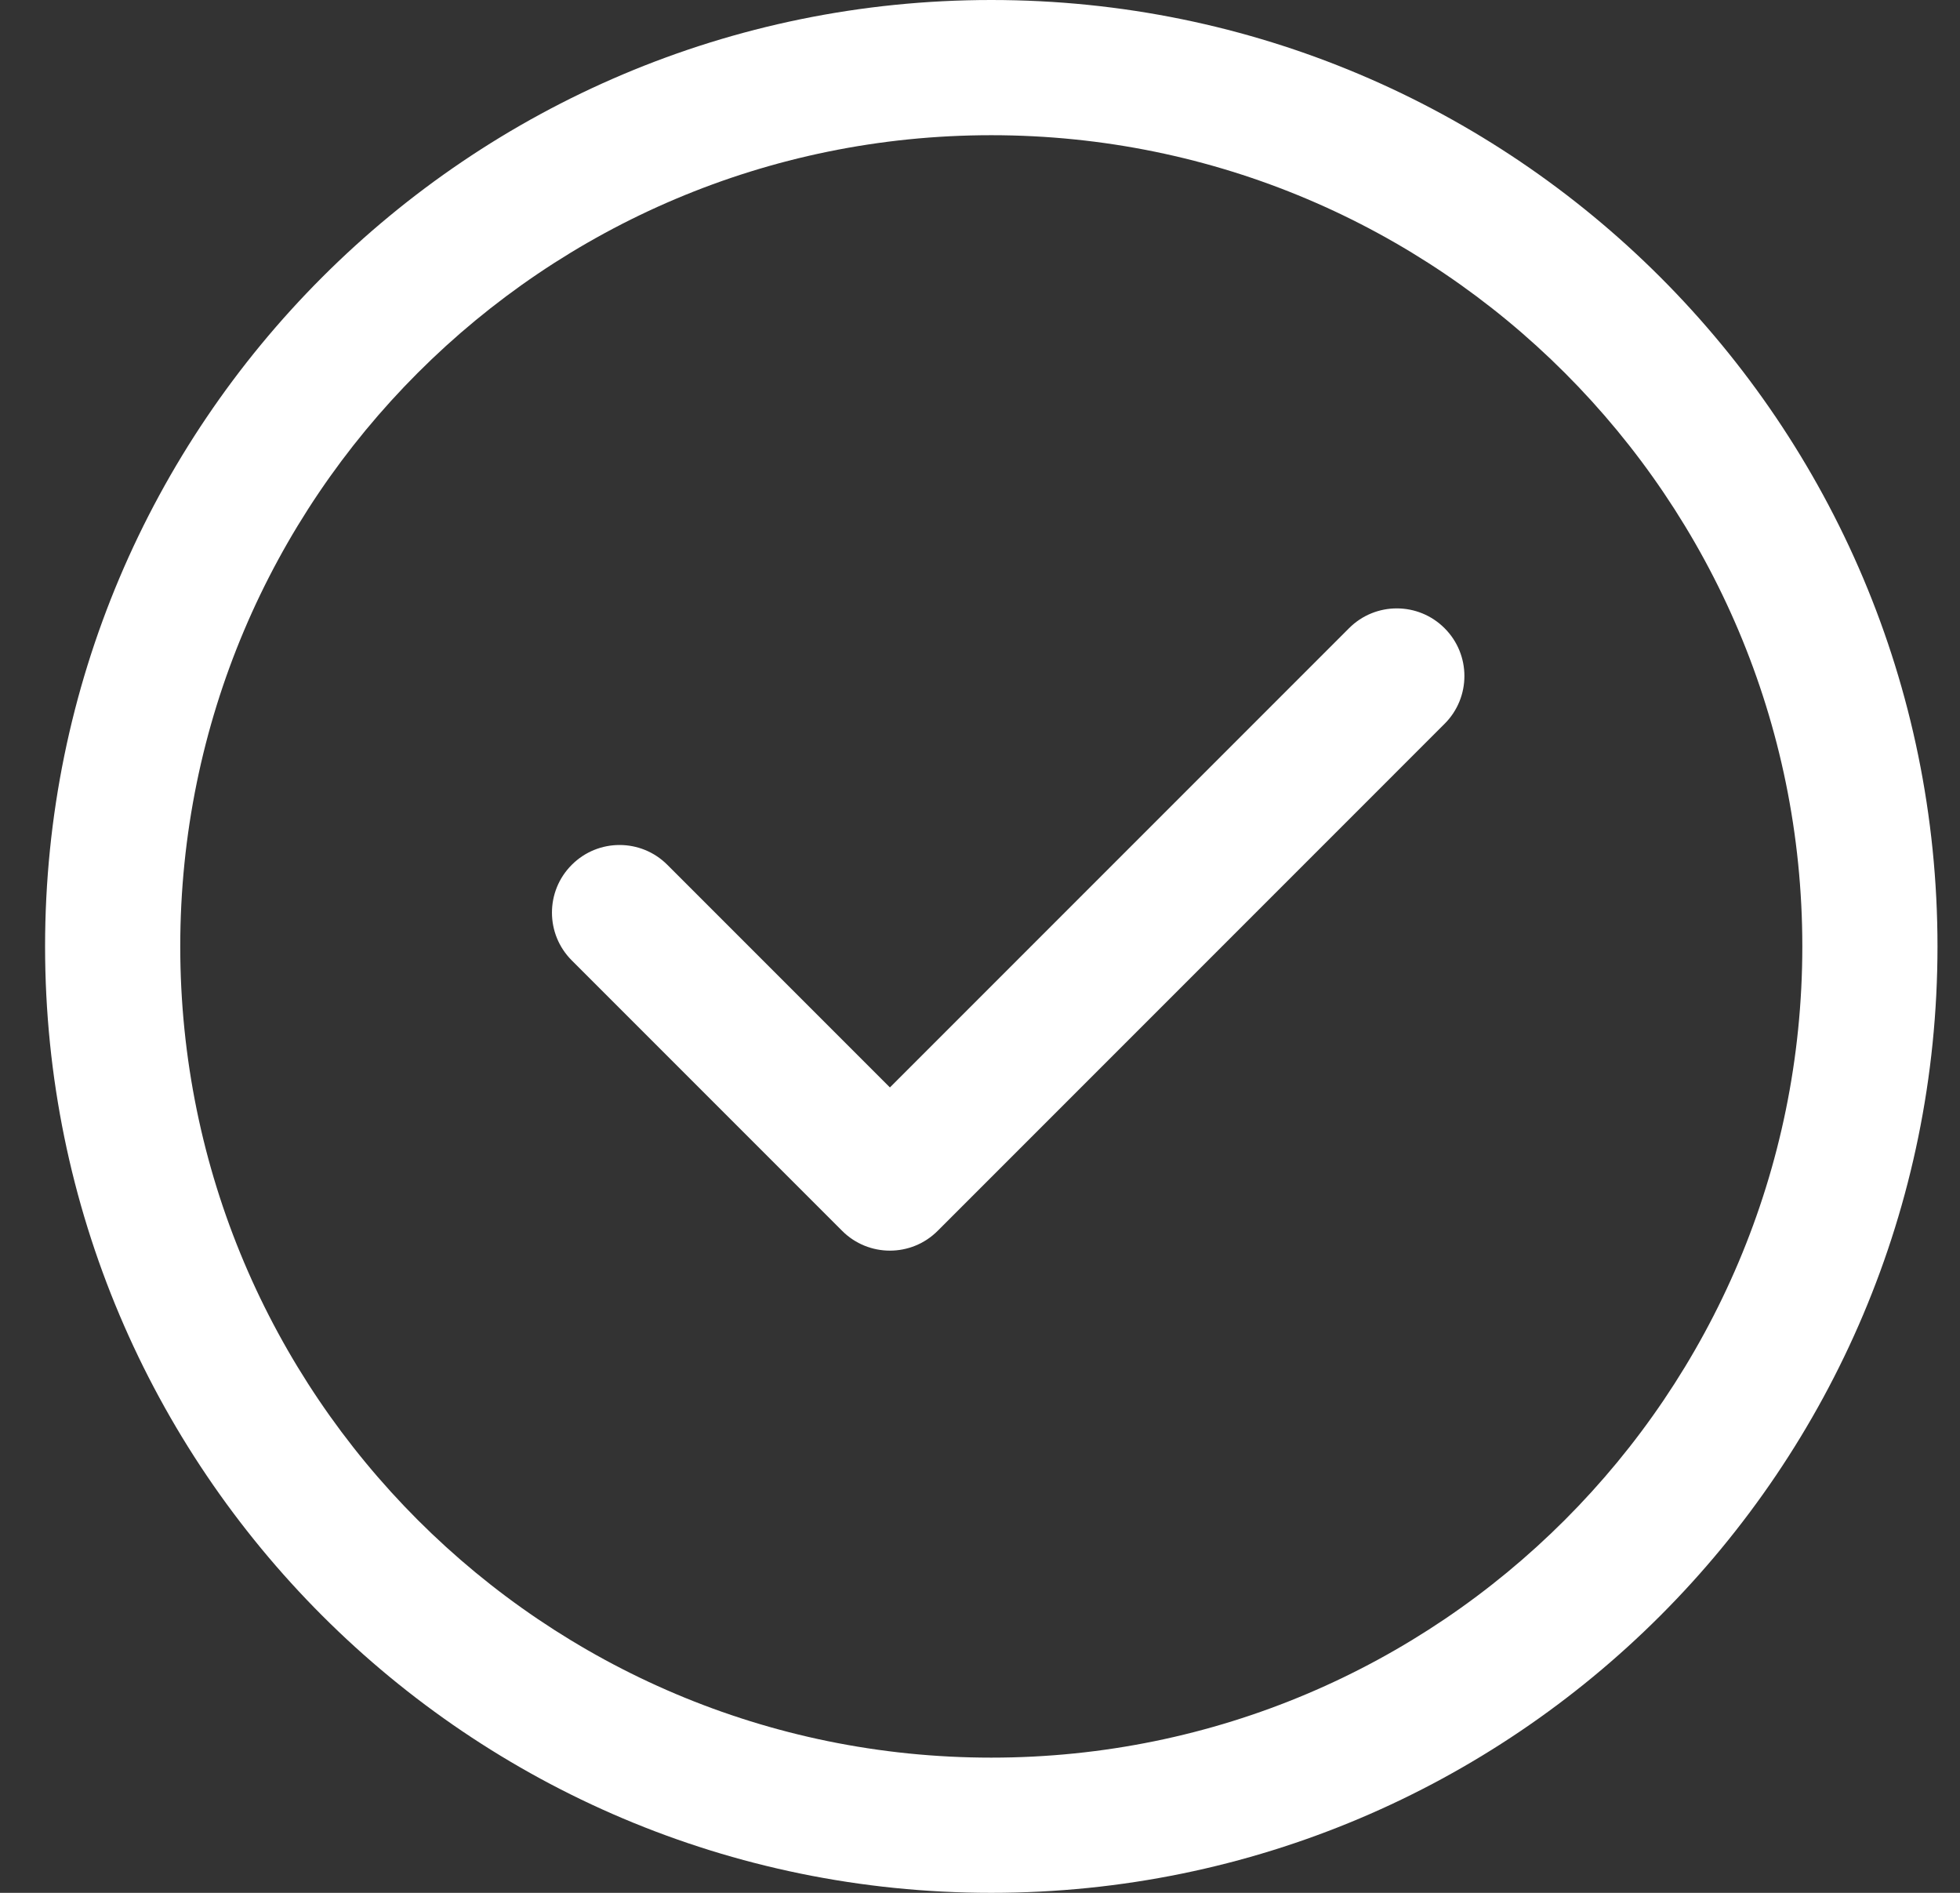
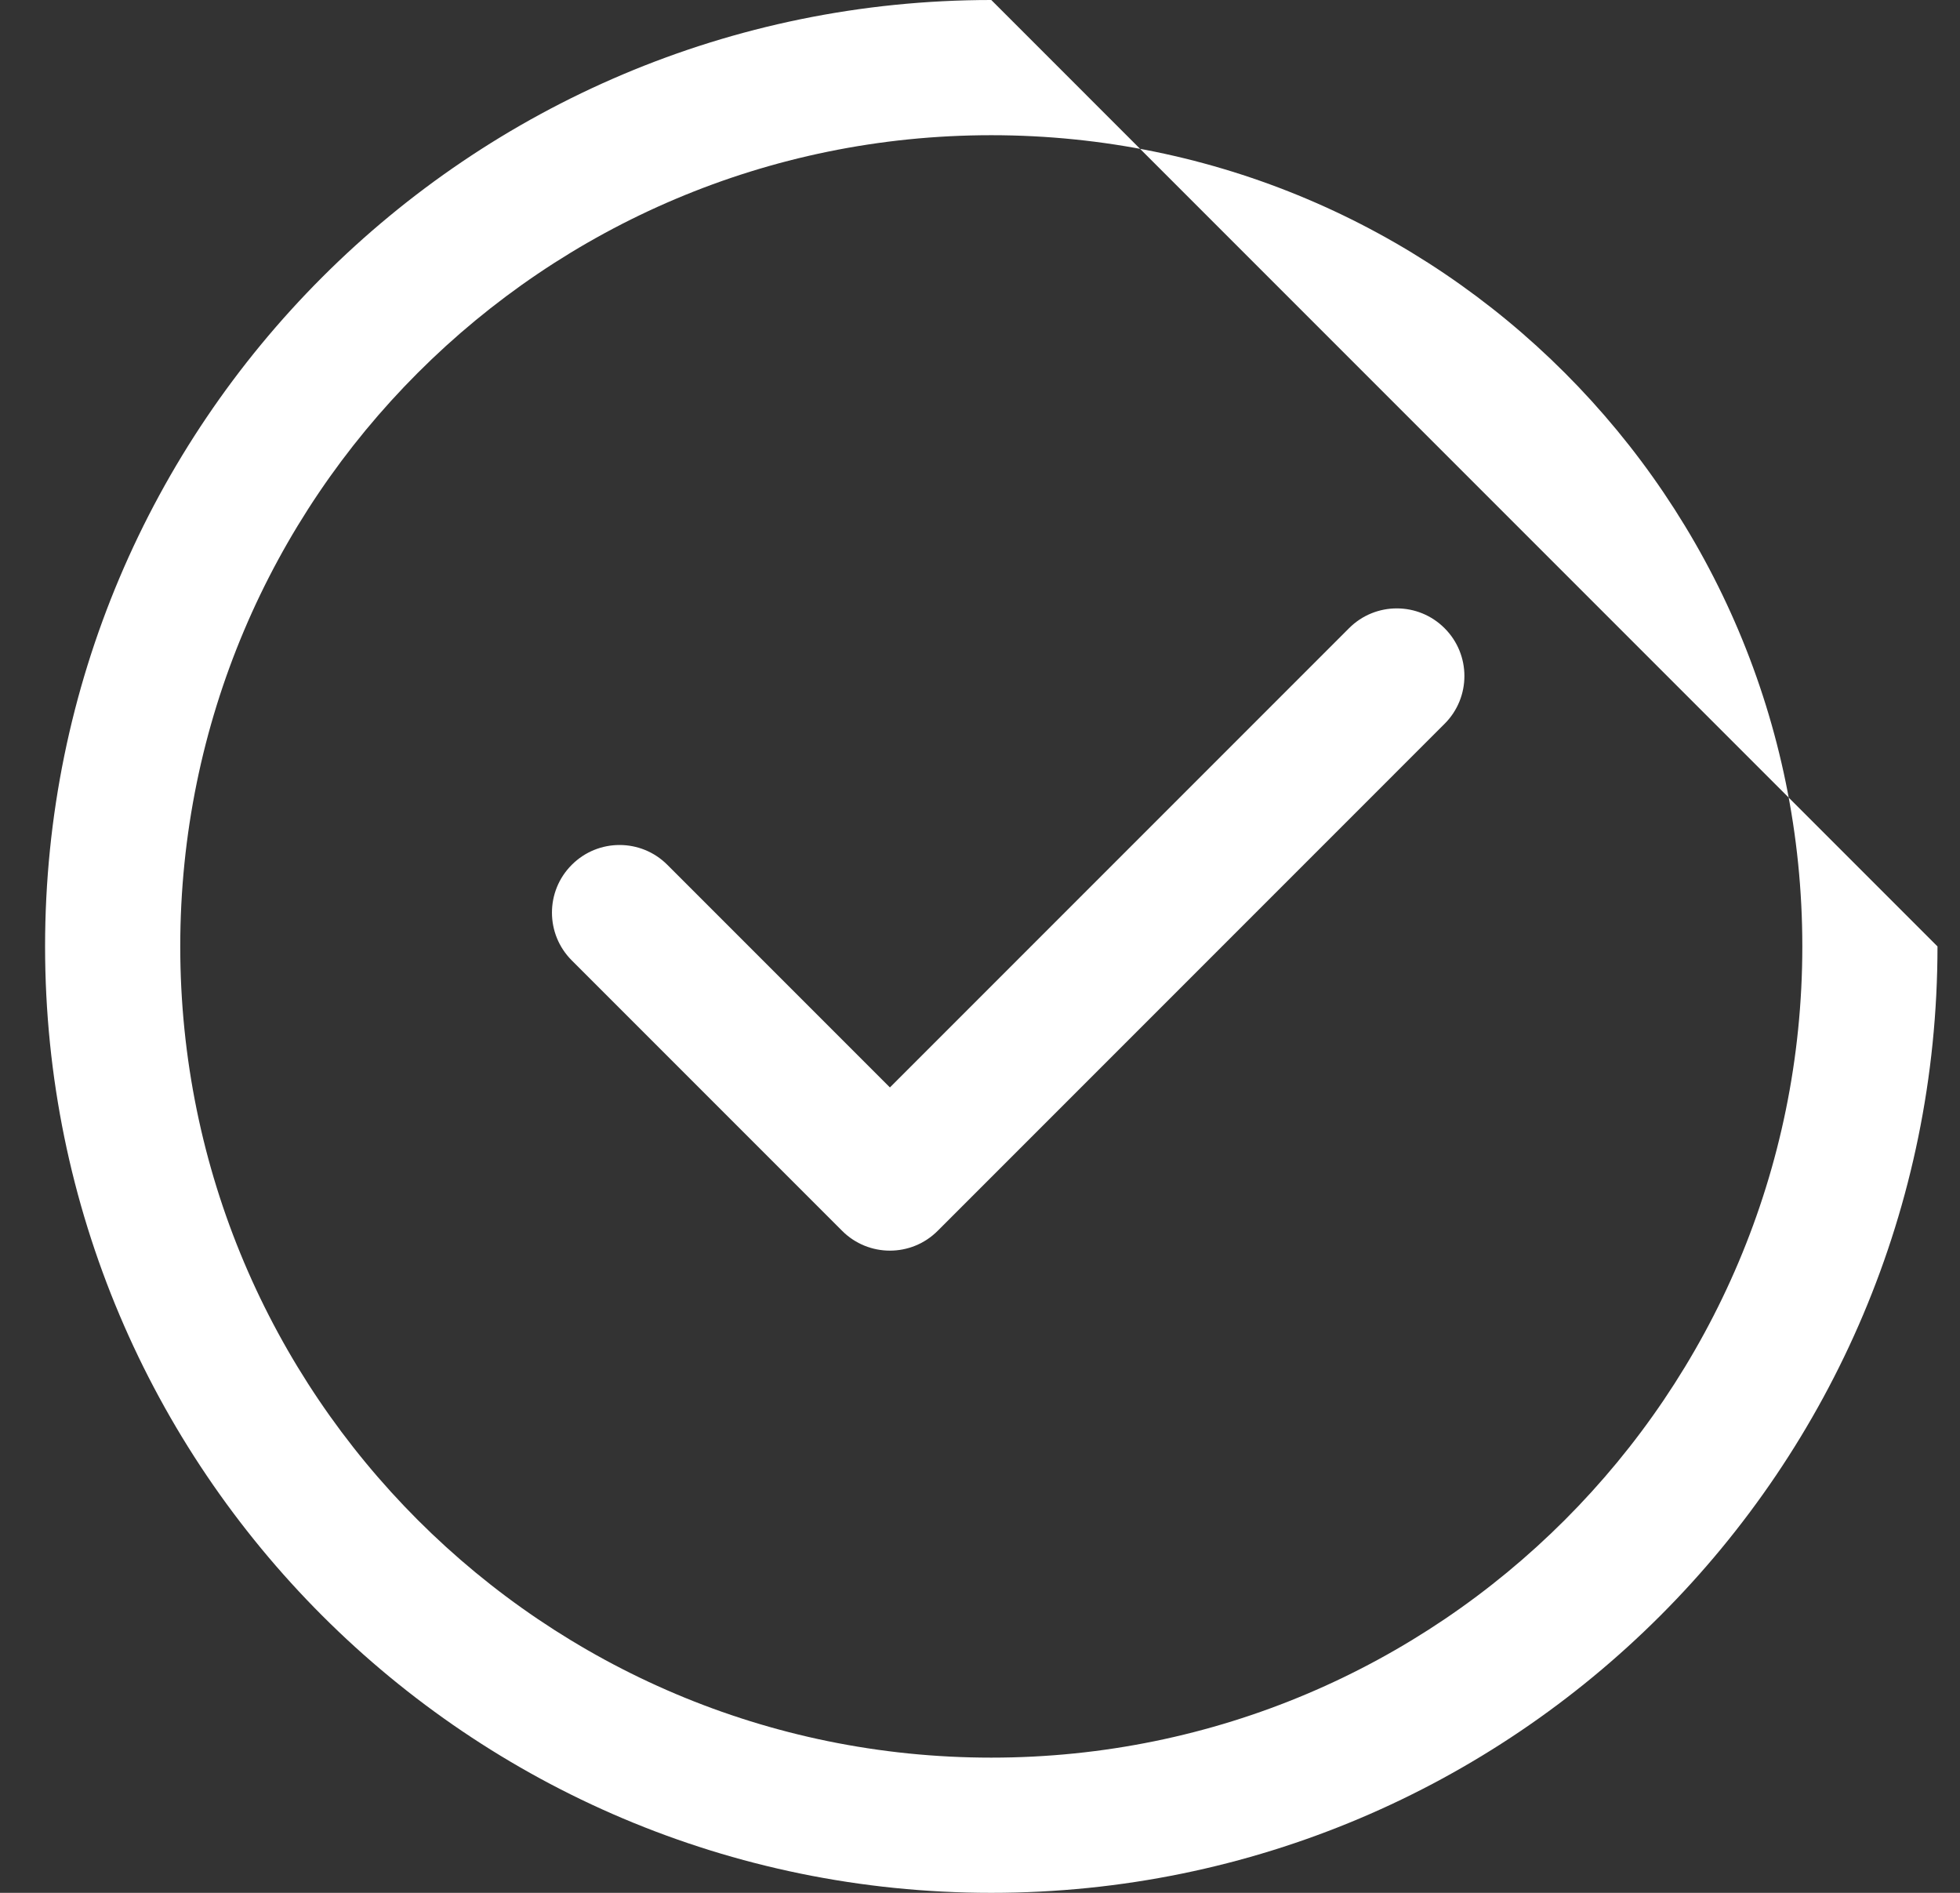
<svg xmlns="http://www.w3.org/2000/svg" width="29" height="28" viewBox="0 0 29 28" fill="none">
  <rect x="0" y="0" width="29" height="28" fill="#333333" stroke="none" />
-   <path d="M21.374 10.707C21.765 10.317 21.765 9.683 21.374 9.293C20.984 8.902 20.35 8.902 19.96 9.293L13.167 16.086L9.874 12.793C9.484 12.402 8.85 12.402 8.46 12.793C8.069 13.183 8.069 13.817 8.46 14.207L12.46 18.207C12.85 18.598 13.484 18.598 13.874 18.207L21.374 10.707ZM14.667 0C6.935 0 0.667 6.268 0.667 14C0.667 21.732 6.935 28 14.667 28C22.399 28 28.667 21.732 28.667 14C28.667 6.268 22.399 0 14.667 0ZM2.667 14C2.667 7.373 8.04 2 14.667 2C21.294 2 26.667 7.373 26.667 14C26.667 20.627 21.294 26 14.667 26C8.04 26 2.667 20.627 2.667 14Z" fill="white" />
+   <path d="M21.374 10.707C21.765 10.317 21.765 9.683 21.374 9.293C20.984 8.902 20.35 8.902 19.96 9.293L13.167 16.086L9.874 12.793C9.484 12.402 8.85 12.402 8.46 12.793C8.069 13.183 8.069 13.817 8.46 14.207L12.46 18.207C12.85 18.598 13.484 18.598 13.874 18.207L21.374 10.707ZM14.667 0C6.935 0 0.667 6.268 0.667 14C0.667 21.732 6.935 28 14.667 28C22.399 28 28.667 21.732 28.667 14ZM2.667 14C2.667 7.373 8.04 2 14.667 2C21.294 2 26.667 7.373 26.667 14C26.667 20.627 21.294 26 14.667 26C8.04 26 2.667 20.627 2.667 14Z" fill="white" />
</svg>